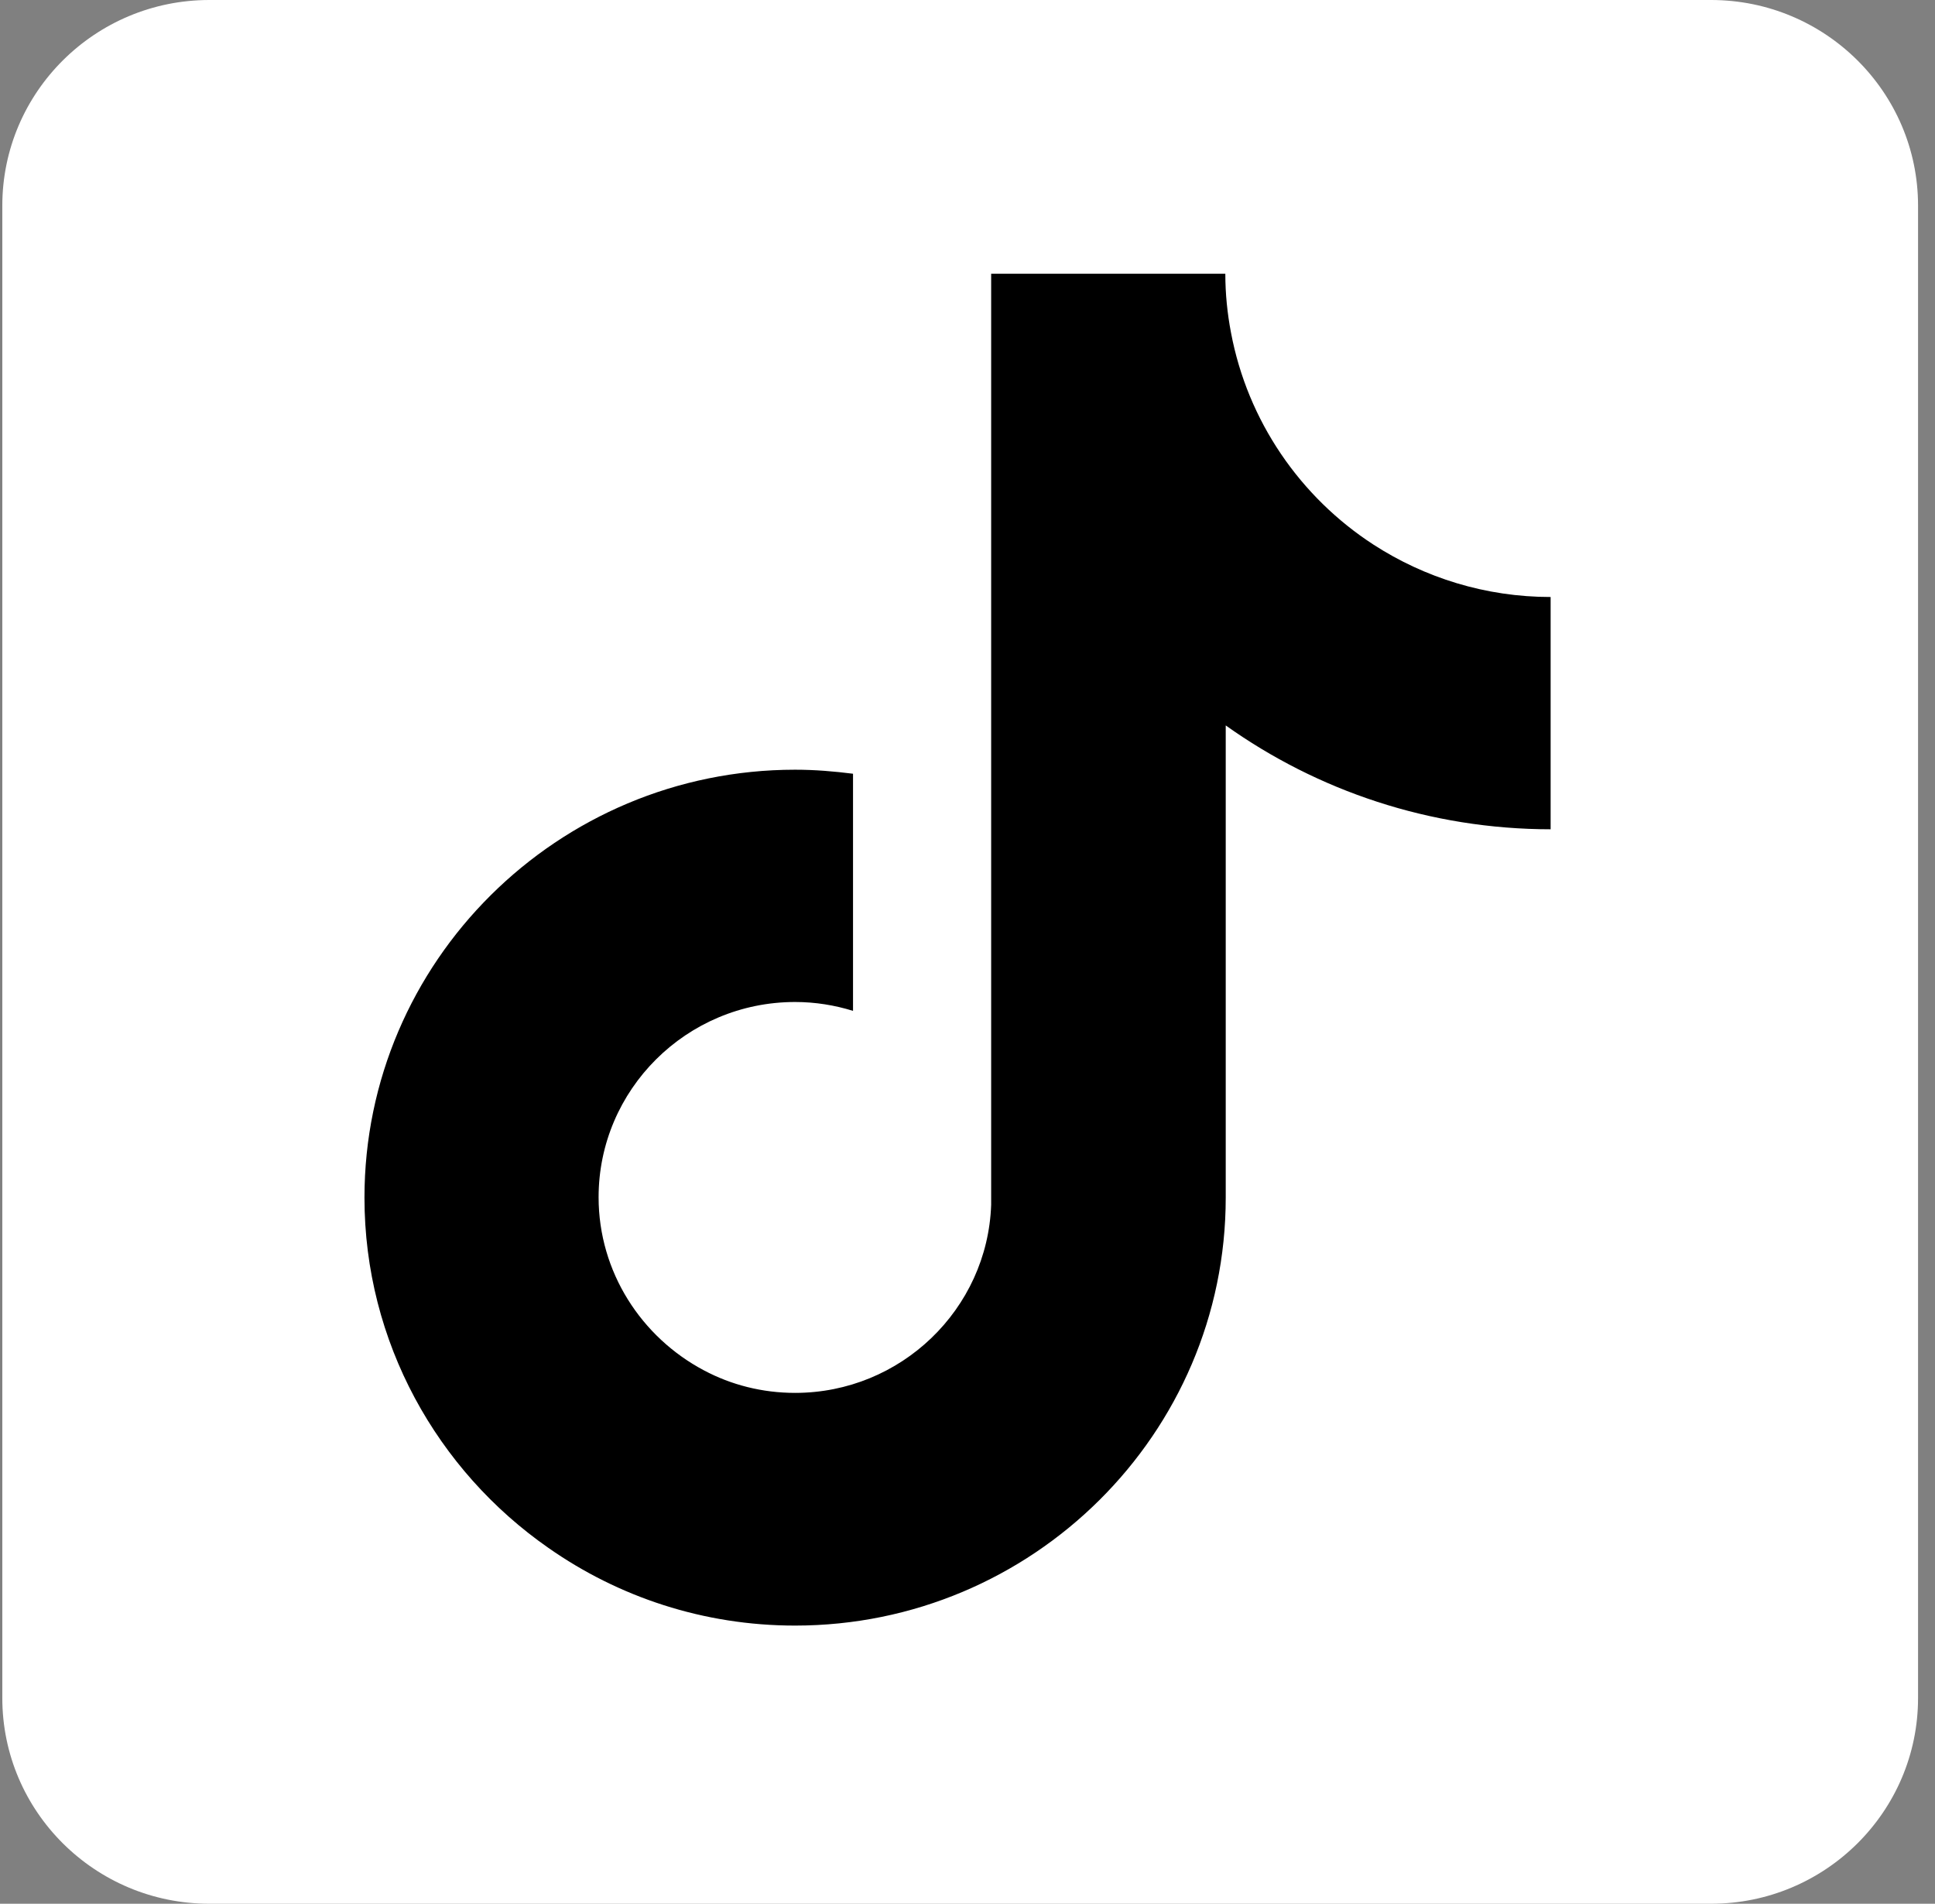
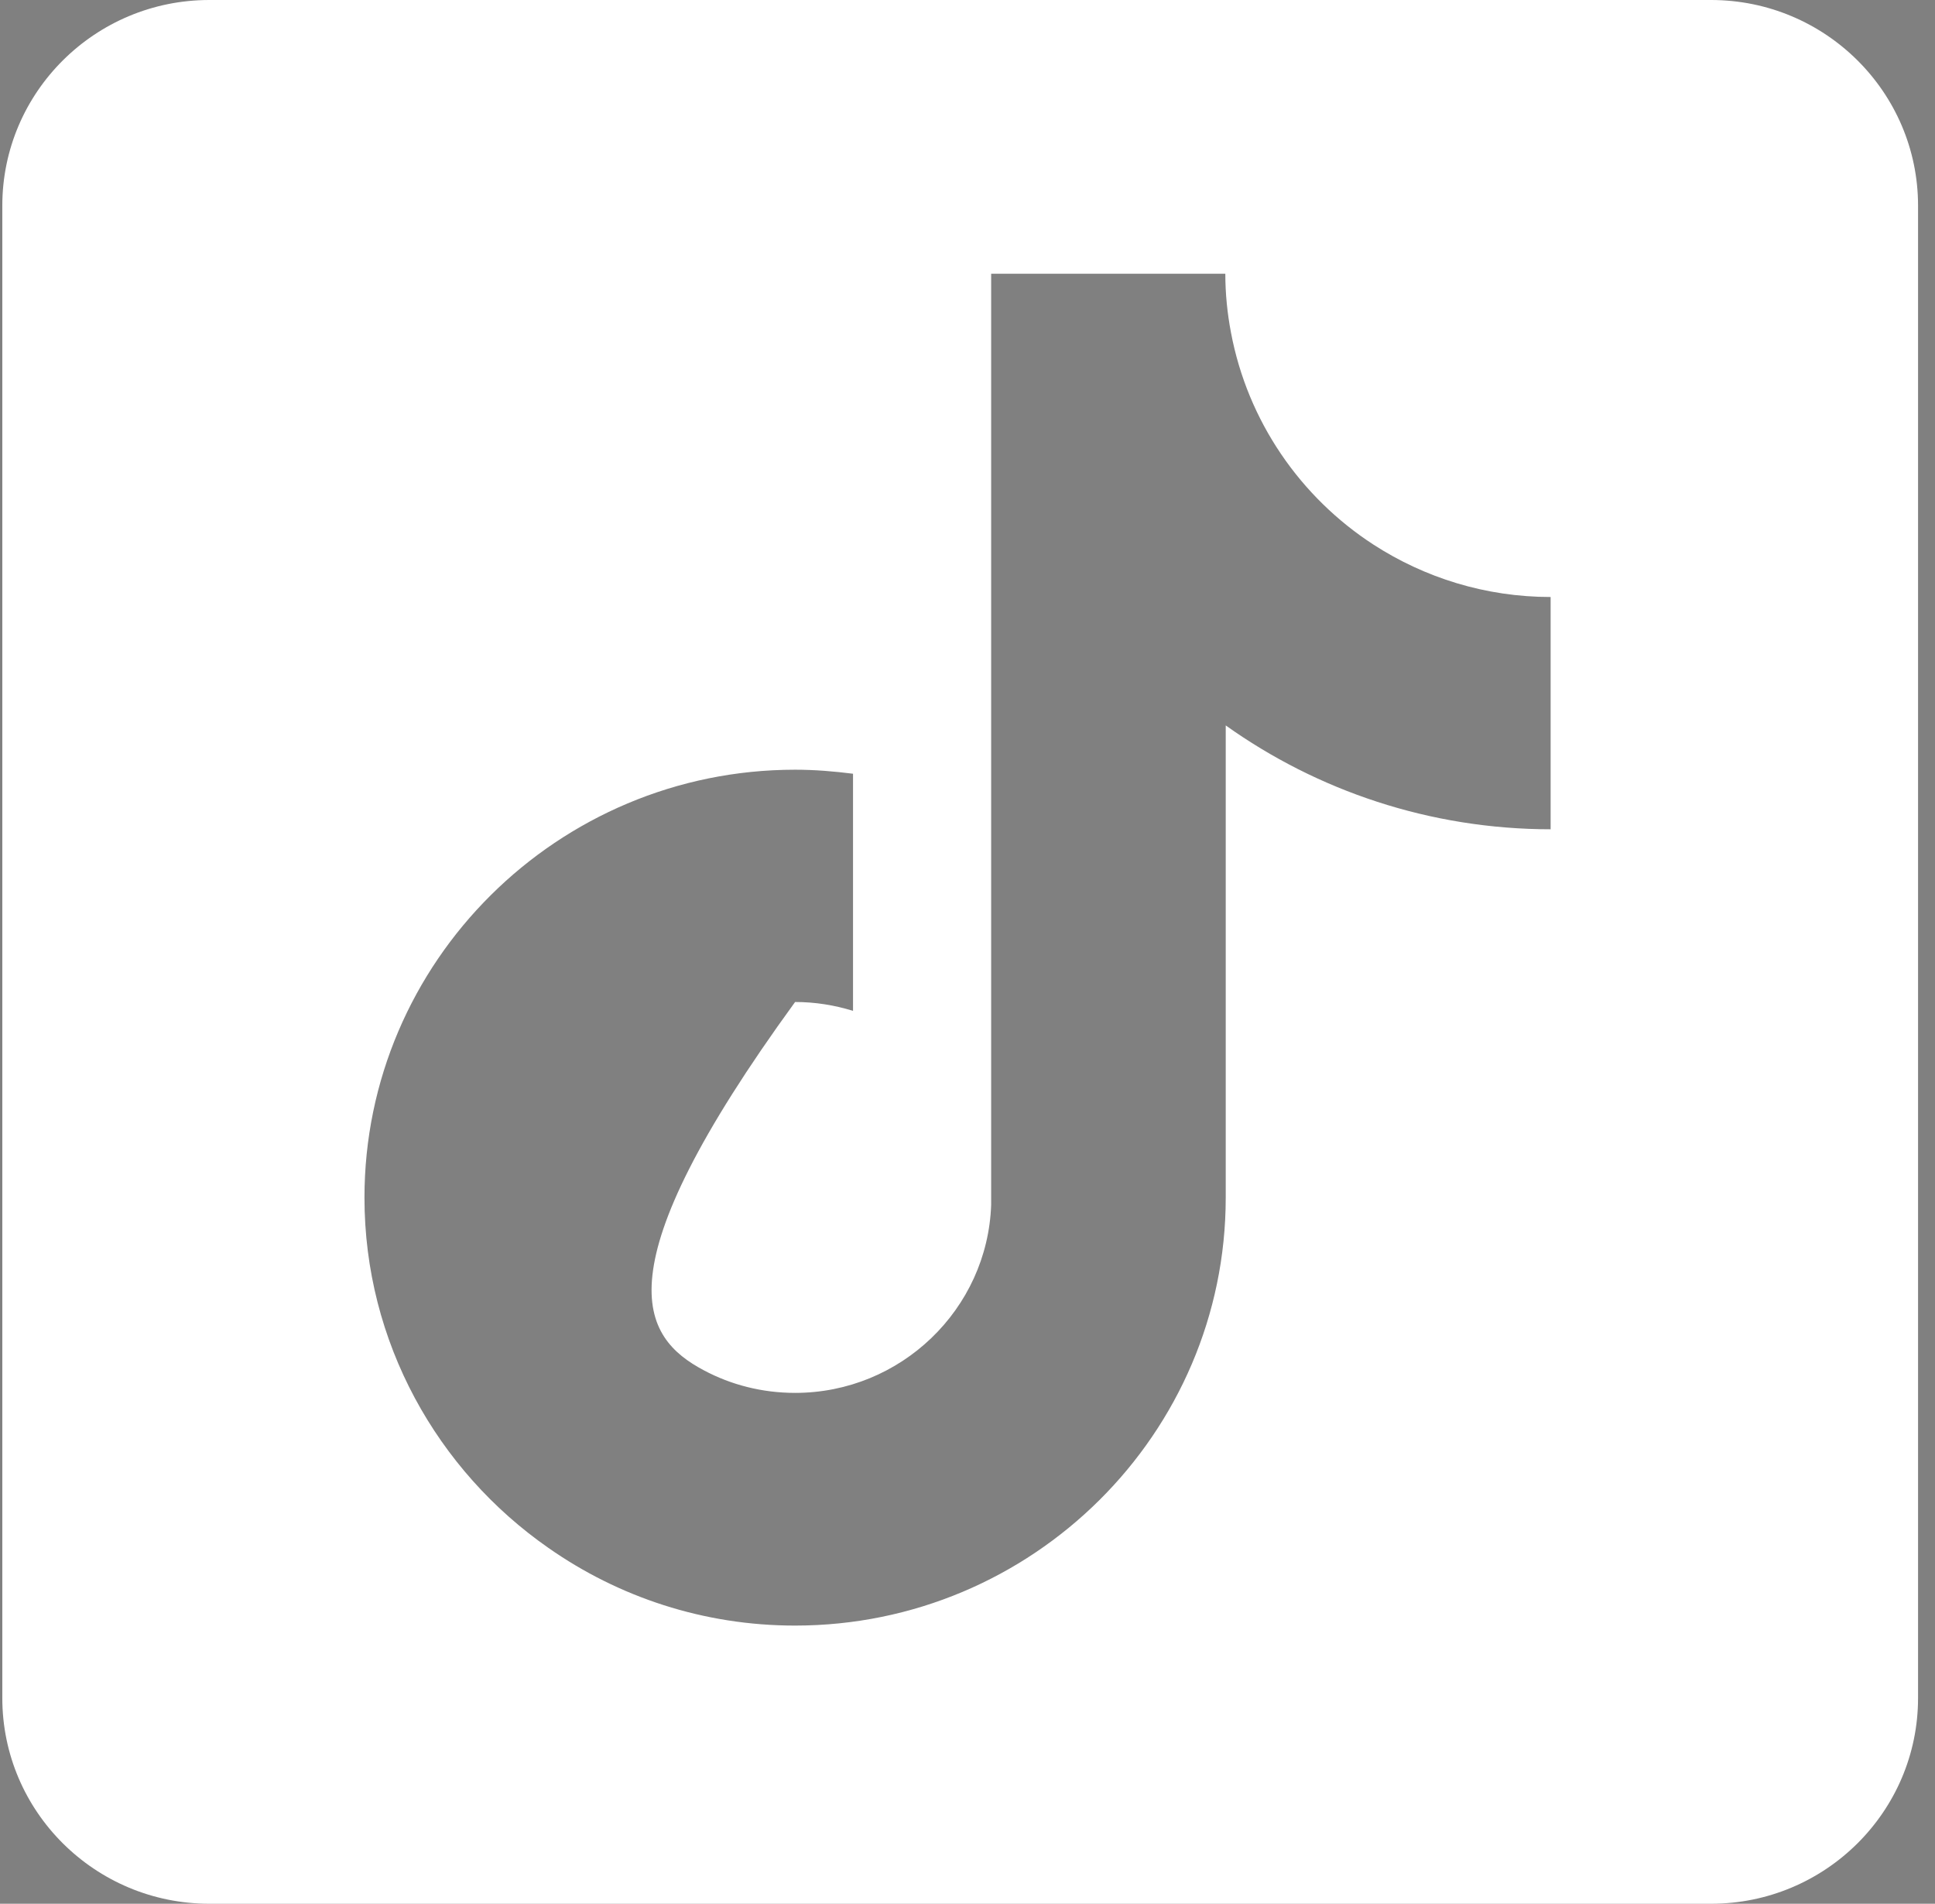
<svg xmlns="http://www.w3.org/2000/svg" width="62" height="61" viewBox="0 0 62 61" fill="none">
  <rect x="0" y="0" width="62" height="61" fill="#808080" stroke="none" />
-   <path d="M54.538 4.644H5.902V52.977H54.538V4.644Z" fill="black" />
-   <path d="M54.824 0H6.707C3.046 0 0.074 2.954 0.074 6.591V54.408C0.074 58.046 3.046 61 6.707 61H54.824C58.484 61 61.457 58.046 61.457 54.408V6.591C61.457 2.954 58.484 0 54.824 0ZM49.697 26.572C45.816 26.572 42.207 25.334 39.274 23.244V38.375C39.274 45.934 33.082 52.087 25.476 52.087C22.542 52.087 19.817 51.171 17.571 49.597C14.014 47.12 11.678 43.006 11.678 38.375C11.678 30.816 17.869 24.663 25.476 24.663C26.112 24.663 26.722 24.715 27.332 24.792V32.39C26.748 32.209 26.125 32.106 25.476 32.106C21.997 32.106 19.18 34.918 19.18 38.362C19.18 40.761 20.556 42.851 22.555 43.909C23.425 44.373 24.424 44.631 25.476 44.631C28.864 44.631 31.641 41.948 31.758 38.607V8.771H39.261C39.261 9.416 39.326 10.048 39.442 10.655C39.975 13.492 41.662 15.93 44.011 17.453C45.647 18.51 47.594 19.129 49.684 19.129V26.572H49.697Z" fill="white" />
+   <path d="M54.824 0H6.707C3.046 0 0.074 2.954 0.074 6.591V54.408C0.074 58.046 3.046 61 6.707 61H54.824C58.484 61 61.457 58.046 61.457 54.408V6.591C61.457 2.954 58.484 0 54.824 0ZM49.697 26.572C45.816 26.572 42.207 25.334 39.274 23.244V38.375C39.274 45.934 33.082 52.087 25.476 52.087C22.542 52.087 19.817 51.171 17.571 49.597C14.014 47.12 11.678 43.006 11.678 38.375C11.678 30.816 17.869 24.663 25.476 24.663C26.112 24.663 26.722 24.715 27.332 24.792V32.39C26.748 32.209 26.125 32.106 25.476 32.106C19.18 40.761 20.556 42.851 22.555 43.909C23.425 44.373 24.424 44.631 25.476 44.631C28.864 44.631 31.641 41.948 31.758 38.607V8.771H39.261C39.261 9.416 39.326 10.048 39.442 10.655C39.975 13.492 41.662 15.93 44.011 17.453C45.647 18.51 47.594 19.129 49.684 19.129V26.572H49.697Z" fill="white" />
</svg>